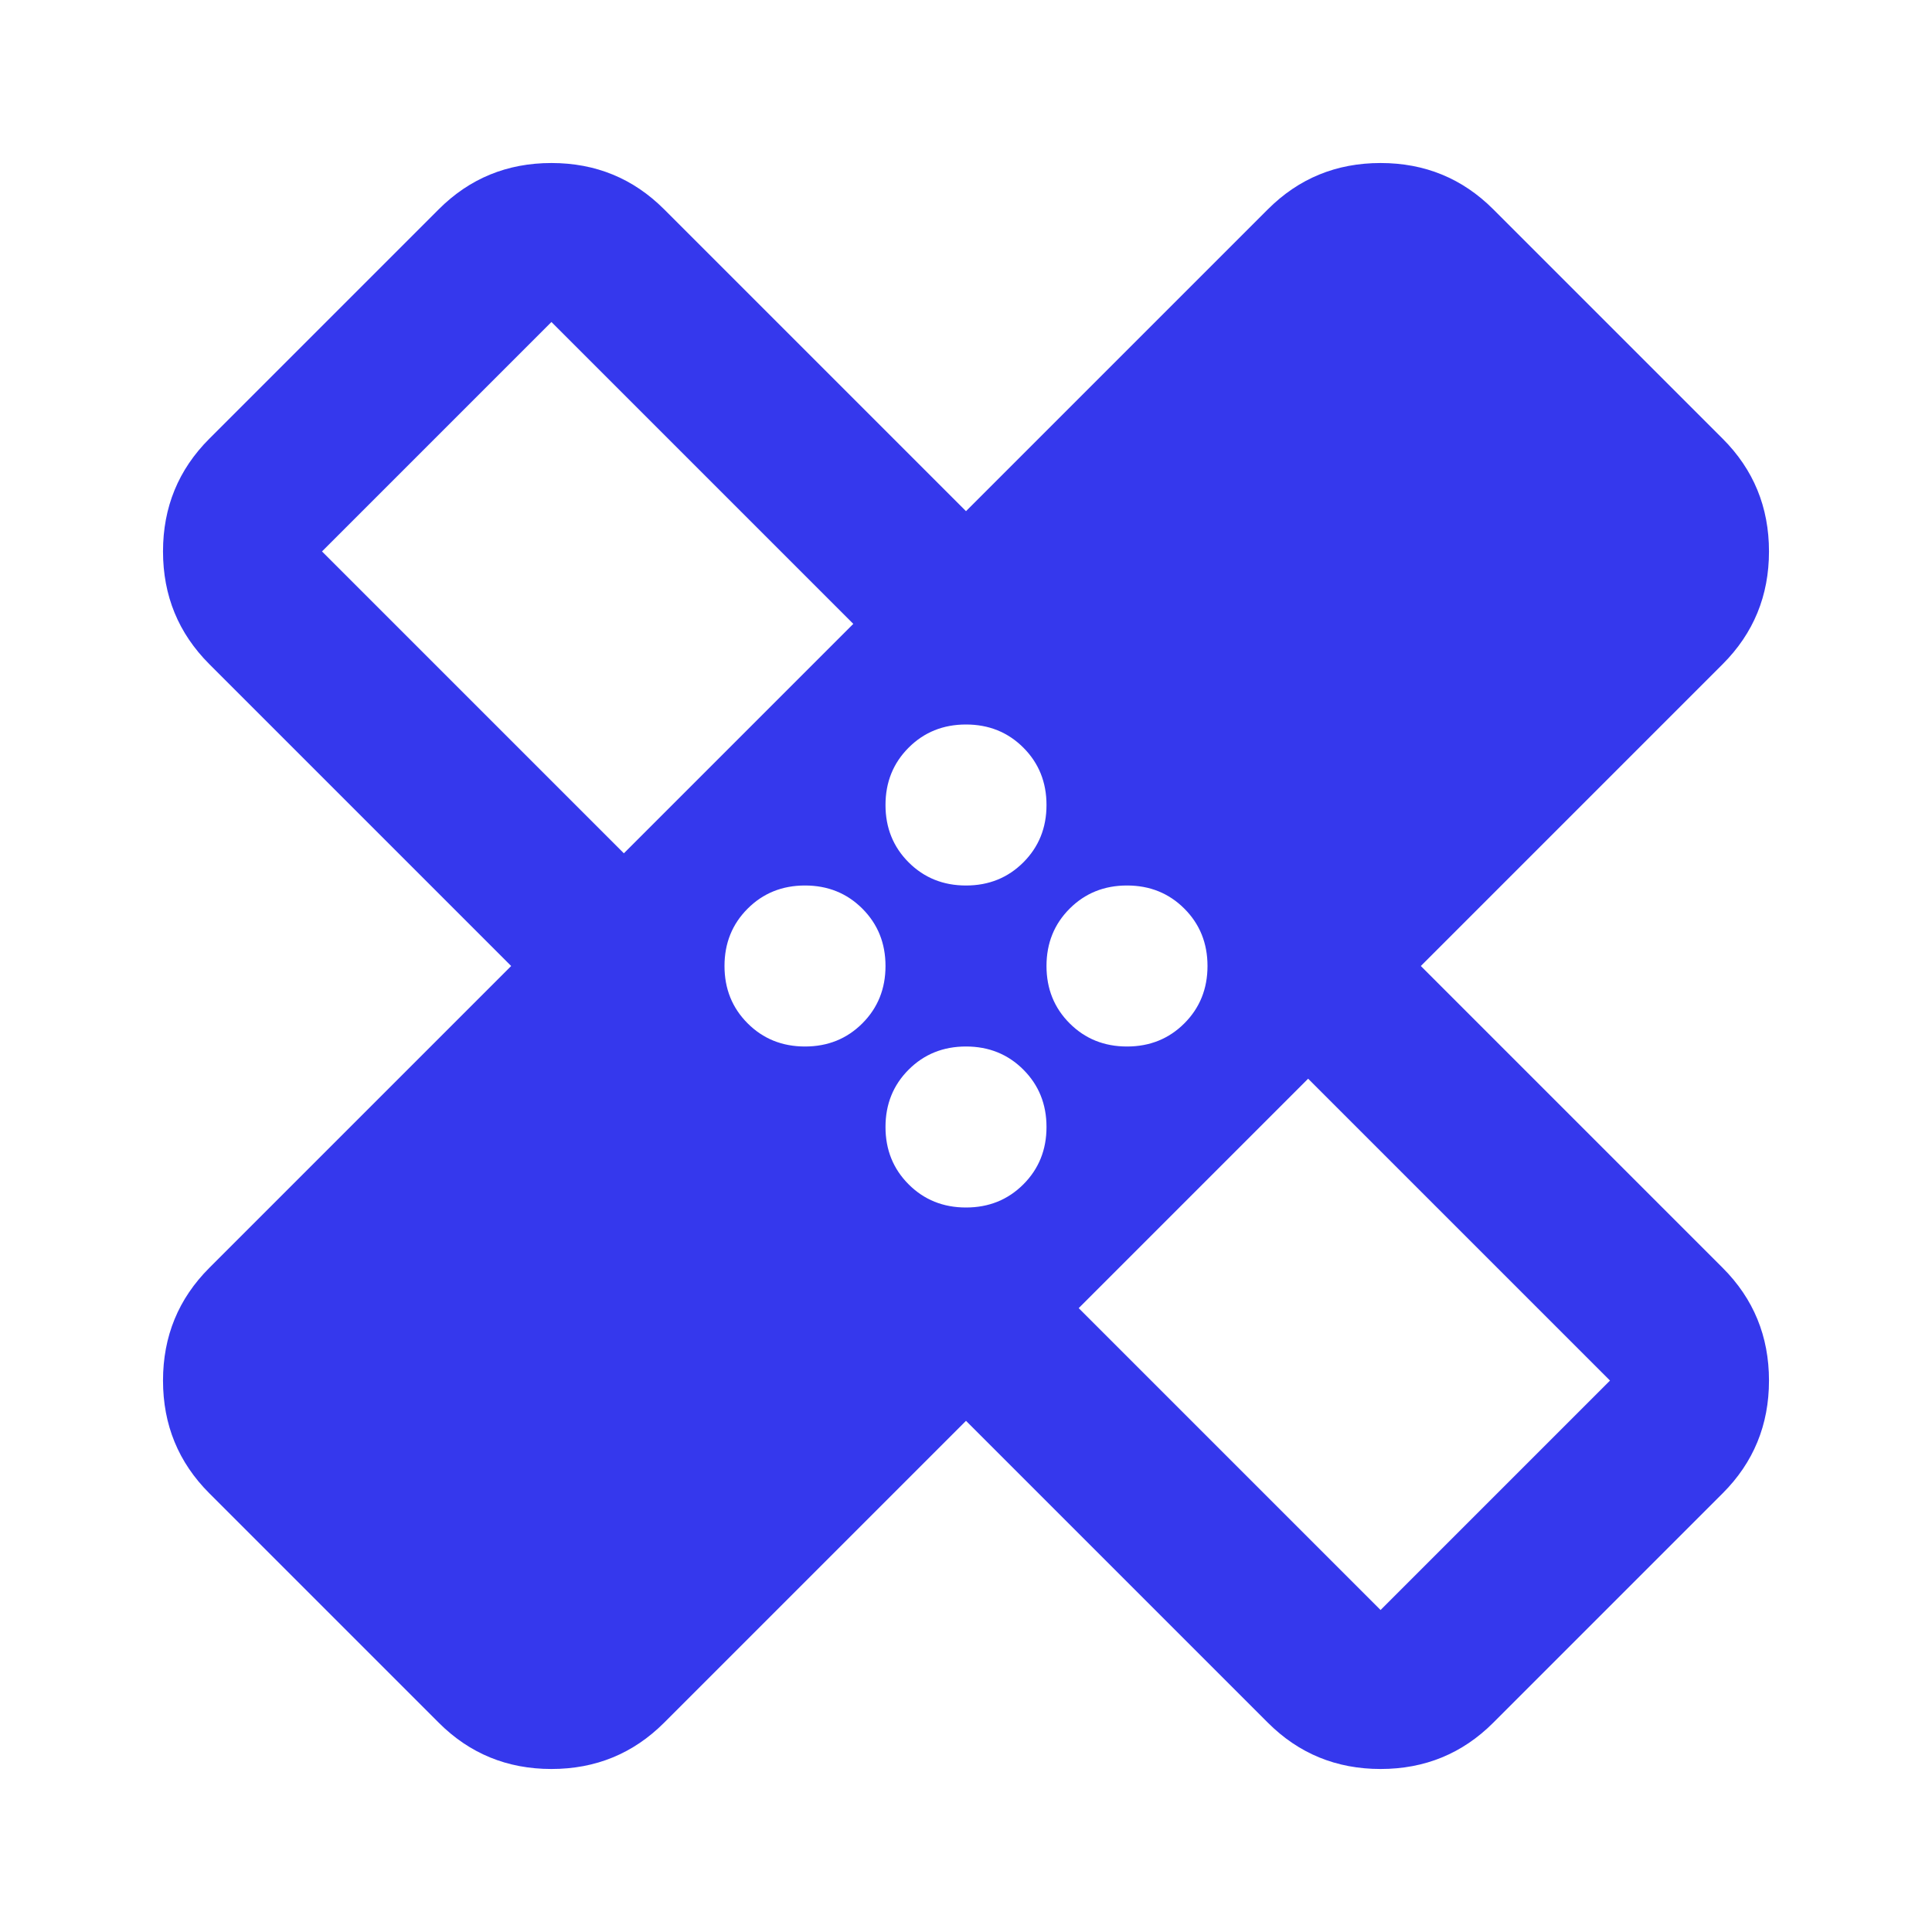
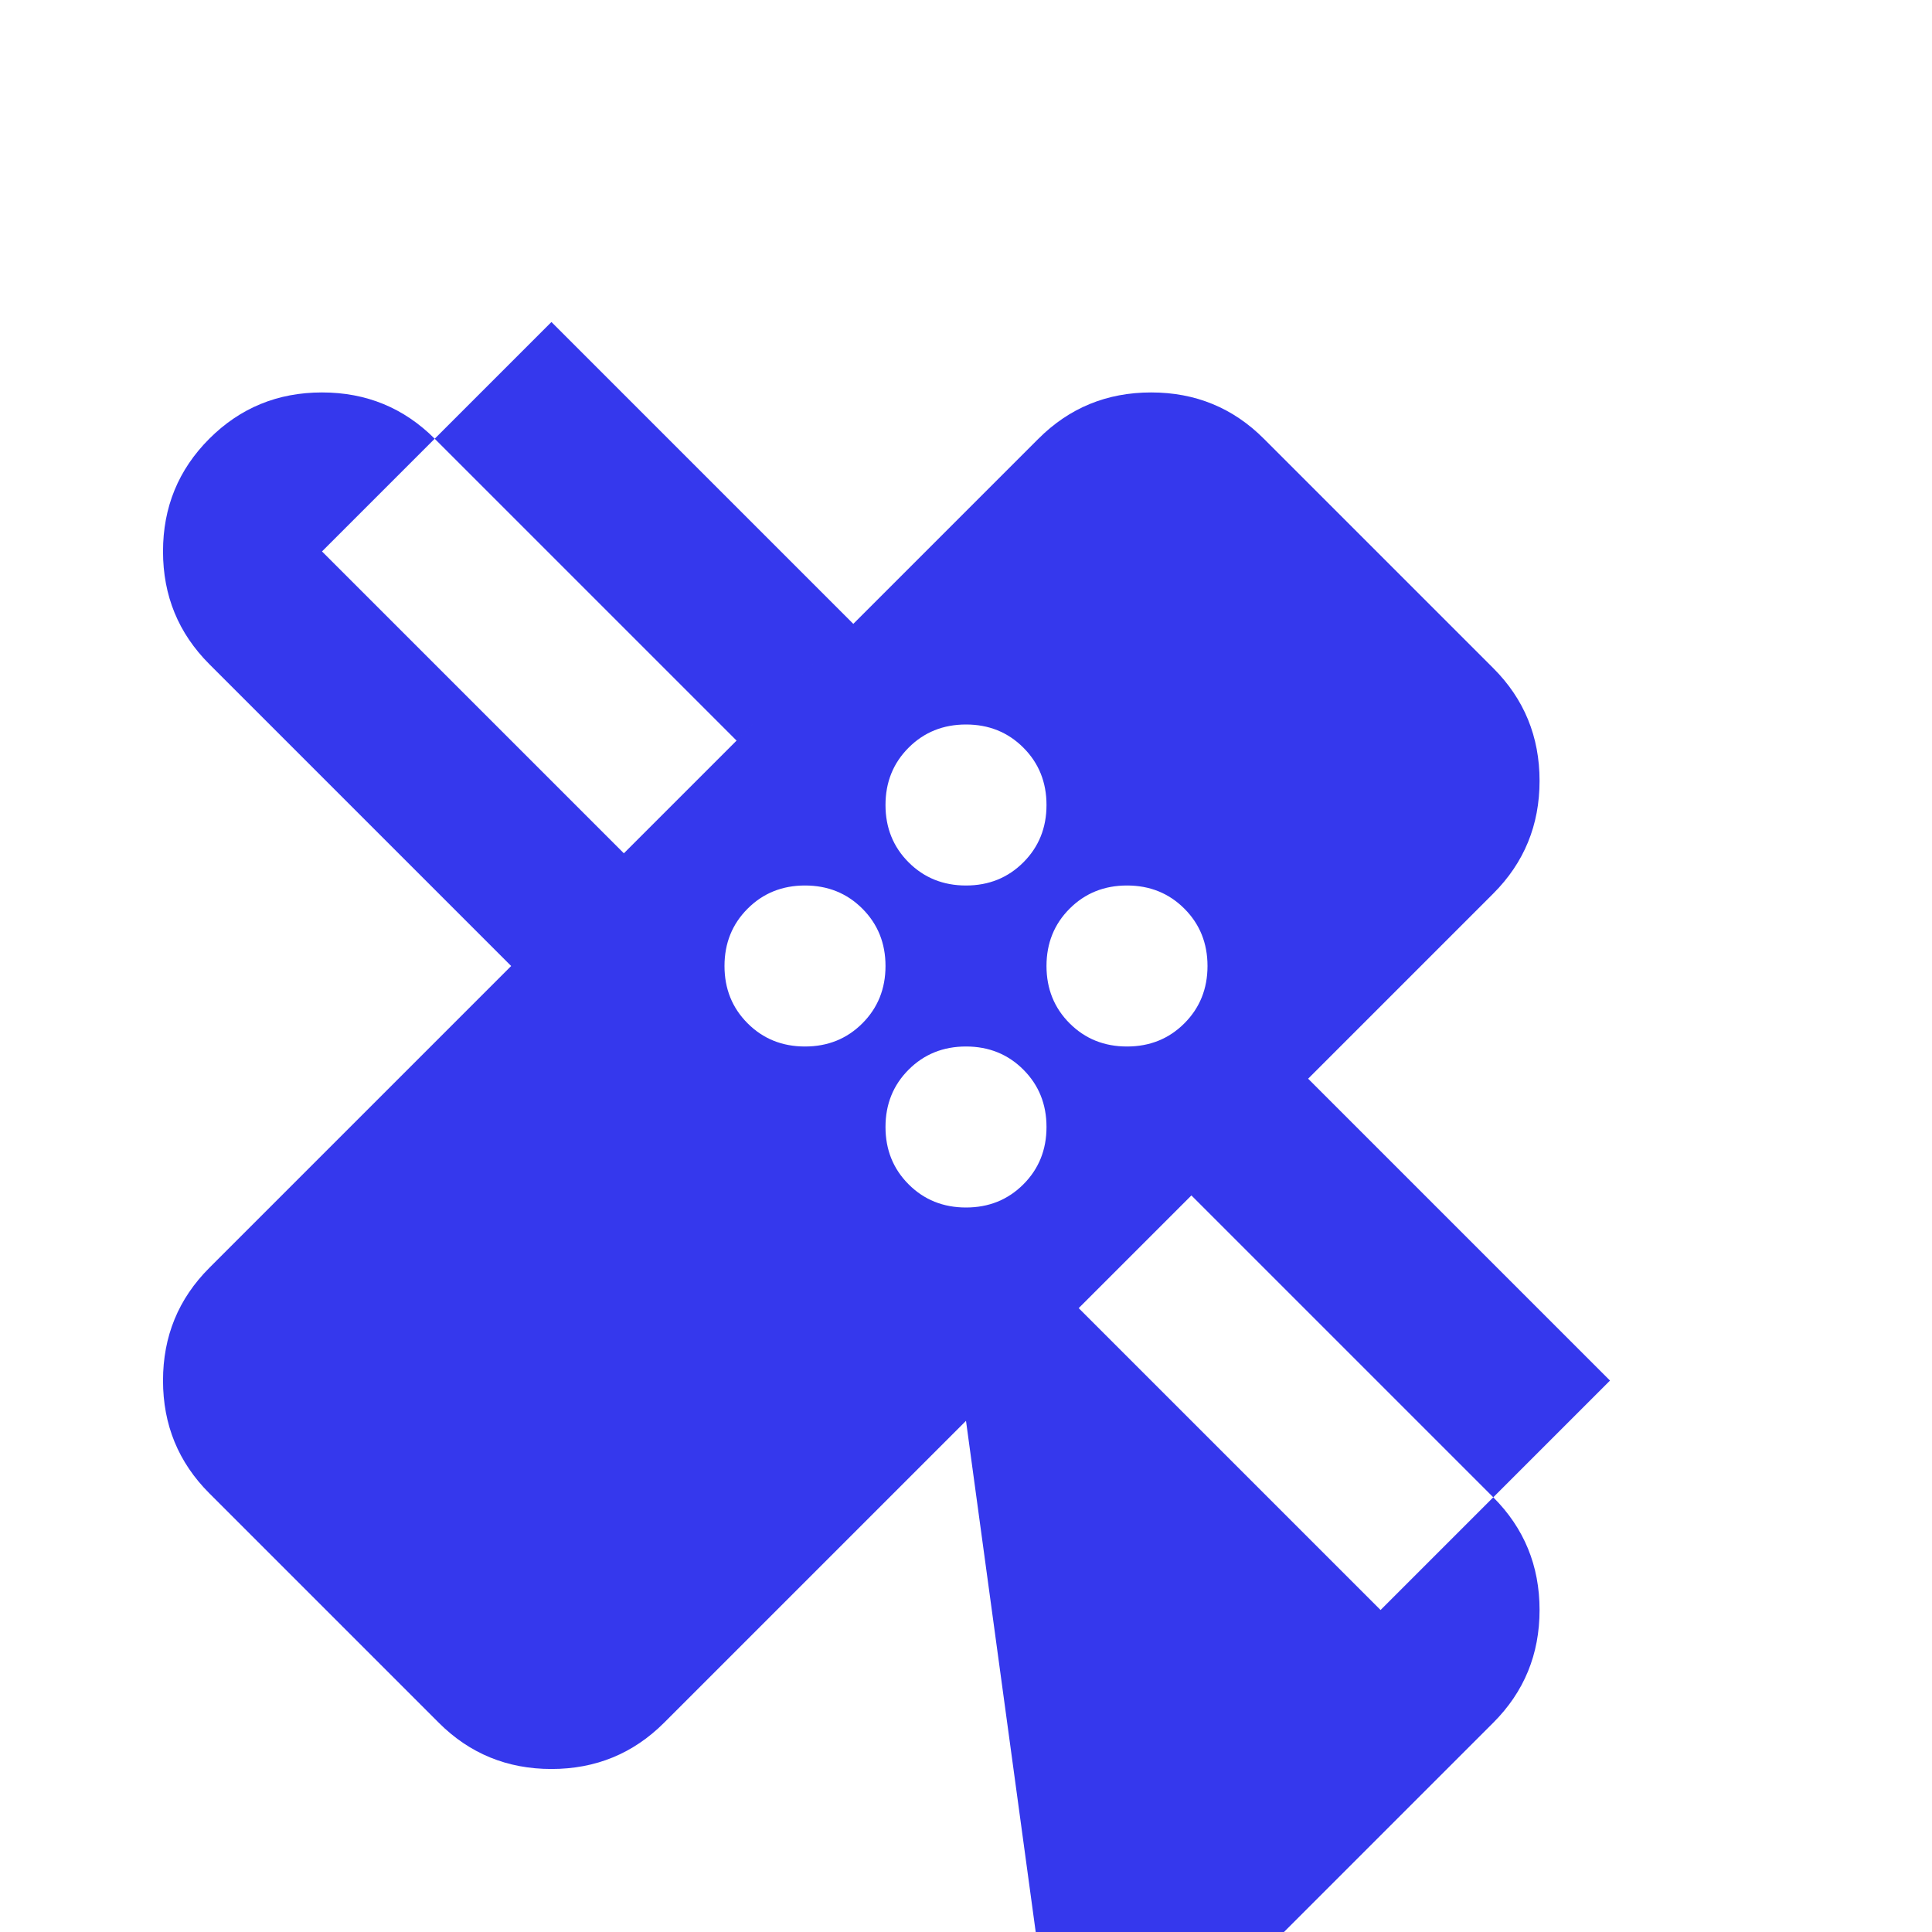
<svg xmlns="http://www.w3.org/2000/svg" version="1.2" viewBox="0 0 960 960" width="960" height="960">
  <style>.a{fill:#3538ed}</style>
-   <path fill-rule="evenodd" class="a" d="m480 706l-150 150q-23 23-56 23-33 0-56-23l-114-114q-23-23-23-56 0-33 23-56l150-150-150-150q-23-23-23-56 0-33 23-56l114-114q23-23 56-23 33 0 56 23l150 150 150-150q23-23 56-23 33 0 56 23l114 114q23 23 23 56 0 33-23 56l-150 150 150 150q23 23 23 56 0 33-23 56l-114 114q-23 23-56 23-33 0-56-23zm0-266q17 0 28.5-11.5 11.5-11.5 11.5-28.5 0-17-11.5-28.5-11.5-11.5-28.5-11.5-17 0-28.5 11.5-11.5 11.5-11.5 28.5 0 17 11.5 28.5 11.5 11.5 28.5 11.5zm-170-16l114-114-150-150-114 114zm90 96q17 0 28.5-11.5 11.5-11.5 11.5-28.5 0-17-11.5-28.5-11.5-11.5-28.5-11.5-17 0-28.5 11.5-11.5 11.5-11.5 28.5 0 17 11.5 28.5 11.5 11.5 28.5 11.5zm80 80q17 0 28.5-11.5 11.5-11.5 11.5-28.5 0-17-11.5-28.5-11.5-11.5-28.5-11.5-17 0-28.5 11.5-11.5 11.5-11.5 28.5 0 17 11.5 28.5 11.5 11.5 28.5 11.5zm80-80q17 0 28.5-11.5 11.5-11.5 11.5-28.5 0-17-11.5-28.5-11.5-11.5-28.5-11.5-17 0-28.5 11.5-11.5 11.5-11.5 28.5 0 17 11.5 28.5 11.5 11.5 28.5 11.5zm-24 130l150 150 114-114-150-150z" />
+   <path fill-rule="evenodd" class="a" d="m480 706l-150 150q-23 23-56 23-33 0-56-23l-114-114q-23-23-23-56 0-33 23-56l150-150-150-150q-23-23-23-56 0-33 23-56q23-23 56-23 33 0 56 23l150 150 150-150q23-23 56-23 33 0 56 23l114 114q23 23 23 56 0 33-23 56l-150 150 150 150q23 23 23 56 0 33-23 56l-114 114q-23 23-56 23-33 0-56-23zm0-266q17 0 28.5-11.5 11.5-11.5 11.5-28.5 0-17-11.5-28.5-11.5-11.5-28.5-11.5-17 0-28.5 11.5-11.5 11.5-11.5 28.5 0 17 11.5 28.5 11.5 11.5 28.5 11.5zm-170-16l114-114-150-150-114 114zm90 96q17 0 28.5-11.5 11.5-11.5 11.5-28.5 0-17-11.5-28.5-11.5-11.5-28.5-11.5-17 0-28.5 11.5-11.5 11.5-11.5 28.5 0 17 11.5 28.5 11.5 11.5 28.5 11.5zm80 80q17 0 28.5-11.5 11.5-11.5 11.5-28.5 0-17-11.5-28.5-11.5-11.5-28.5-11.5-17 0-28.5 11.5-11.5 11.5-11.5 28.5 0 17 11.5 28.5 11.5 11.5 28.5 11.5zm80-80q17 0 28.5-11.5 11.5-11.5 11.5-28.5 0-17-11.5-28.5-11.5-11.5-28.5-11.5-17 0-28.5 11.5-11.5 11.5-11.5 28.5 0 17 11.5 28.5 11.5 11.5 28.5 11.5zm-24 130l150 150 114-114-150-150z" />
</svg>